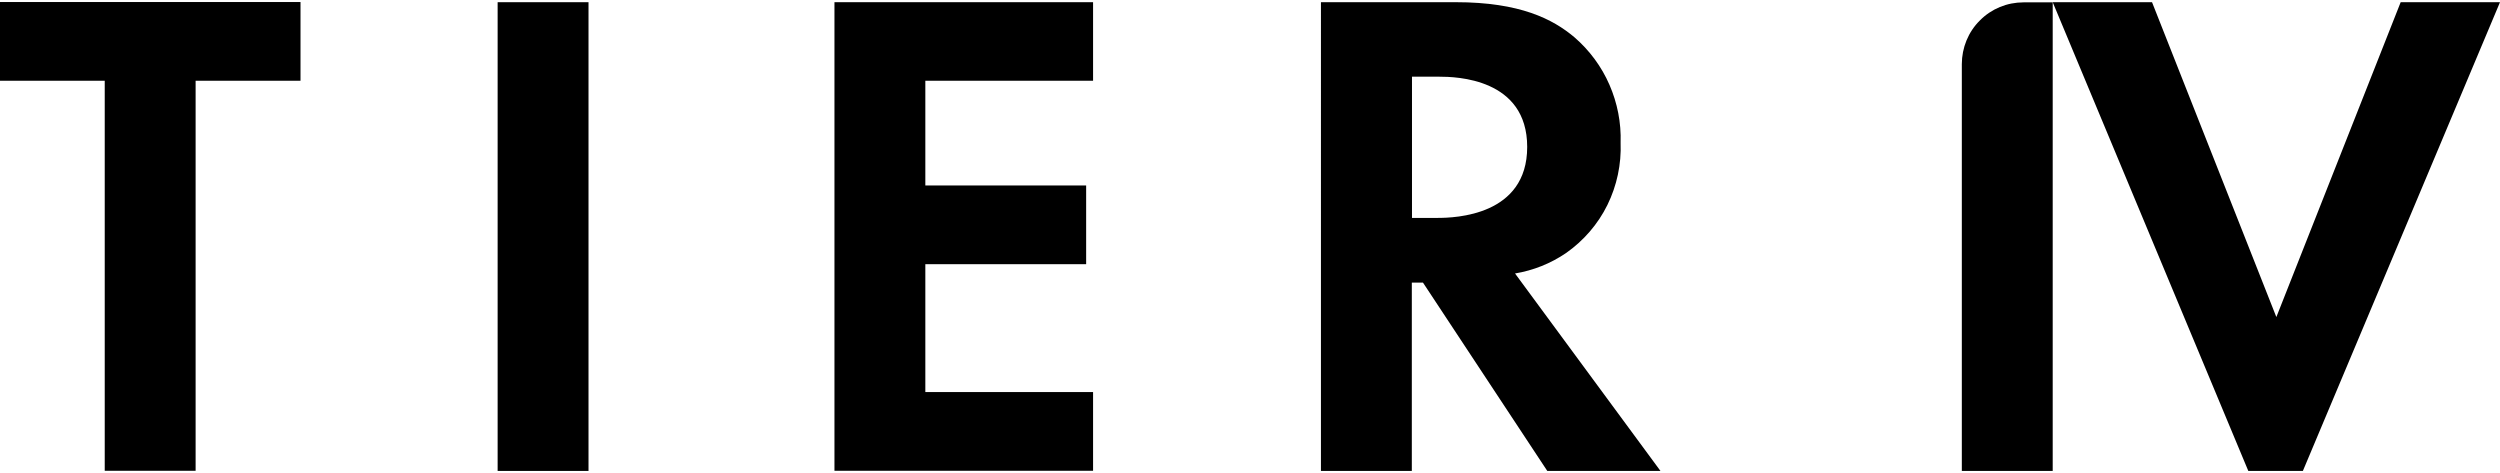
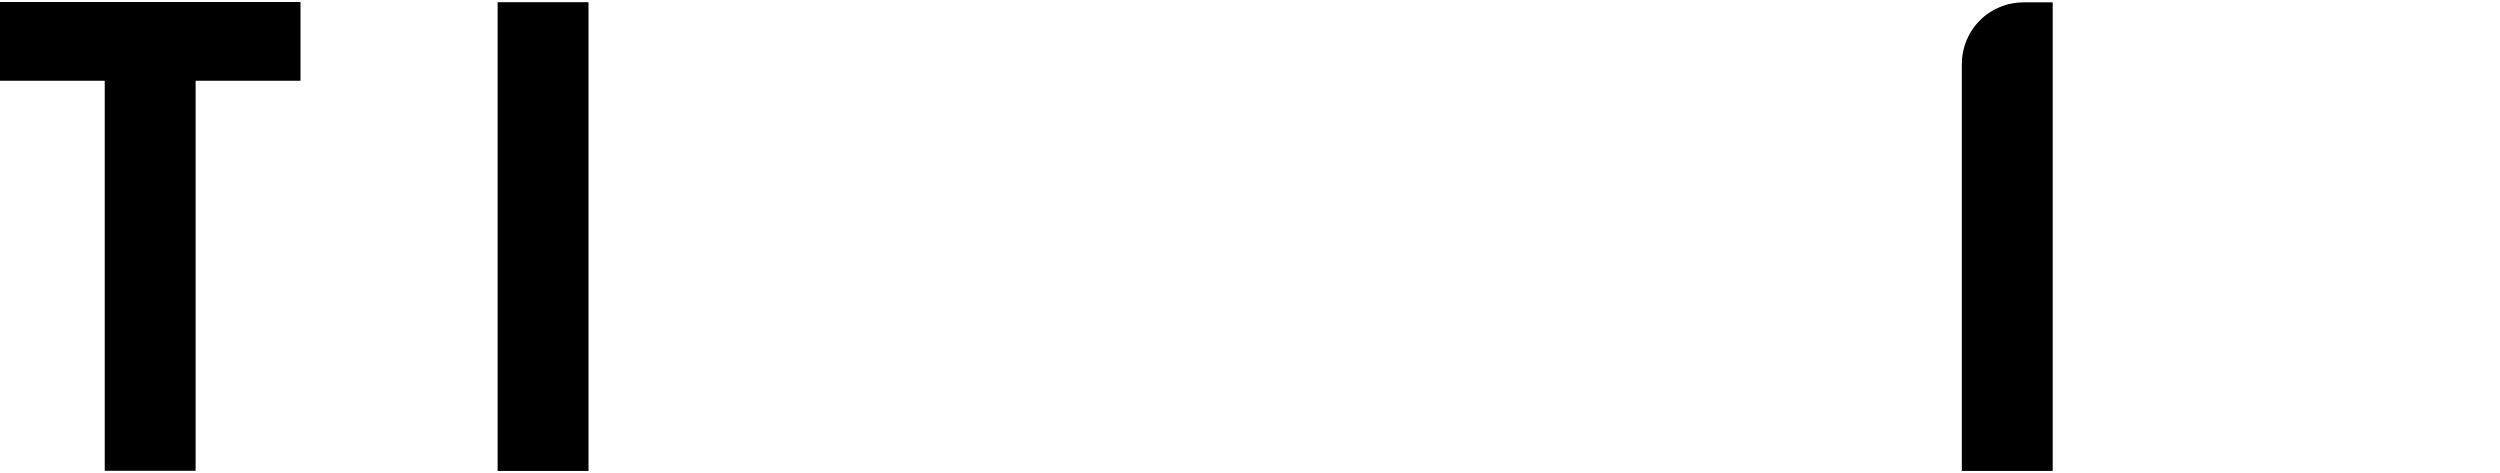
<svg xmlns="http://www.w3.org/2000/svg" id="b" viewBox="0 0 148 28" width="148" height="28">
  <g id="c">
    <rect width="148" height="28" style="fill:none;" />
    <path d="M121.52.13v27.75h-5.38V3.8c0-.97.38-1.91,1.07-2.59.68-.69,1.61-1.07,2.58-1.07h1.73Z" />
-     <path d="M127.4.13l7.36,18.64L142.12.13h5.88l-11.67,27.75h-3.23L121.52.13h5.88Z" />
    <path d="M11.58,4.78v23.09h-5.38V4.78H0V.12h17.79v4.66h-6.21Z" />
    <path d="M34.84.13v27.75h-5.38V.13h5.38Z" />
-     <path d="M64.71,4.78h-9.93v6.2h9.52v4.66h-9.52v7.57h9.93v4.66h-15.31V.13h15.31v4.66Z" />
-     <path d="M86.18.13c3.81,0,5.75,1,7.03,2.08.89.77,1.6,1.73,2.07,2.81.47,1.08.7,2.25.66,3.43.05,1.27-.22,2.54-.78,3.68-.56,1.14-1.41,2.12-2.45,2.85-.91.62-1.94,1.03-3.02,1.21l8.61,11.69h-6.7l-7.36-11.15h-.66v11.15h-5.38V.13h7.98ZM83.58,12.9h1.53c1.03,0,5.3-.13,5.3-4.2s-4.22-4.16-5.21-4.16h-1.61v8.36Z" />
  </g>
</svg>